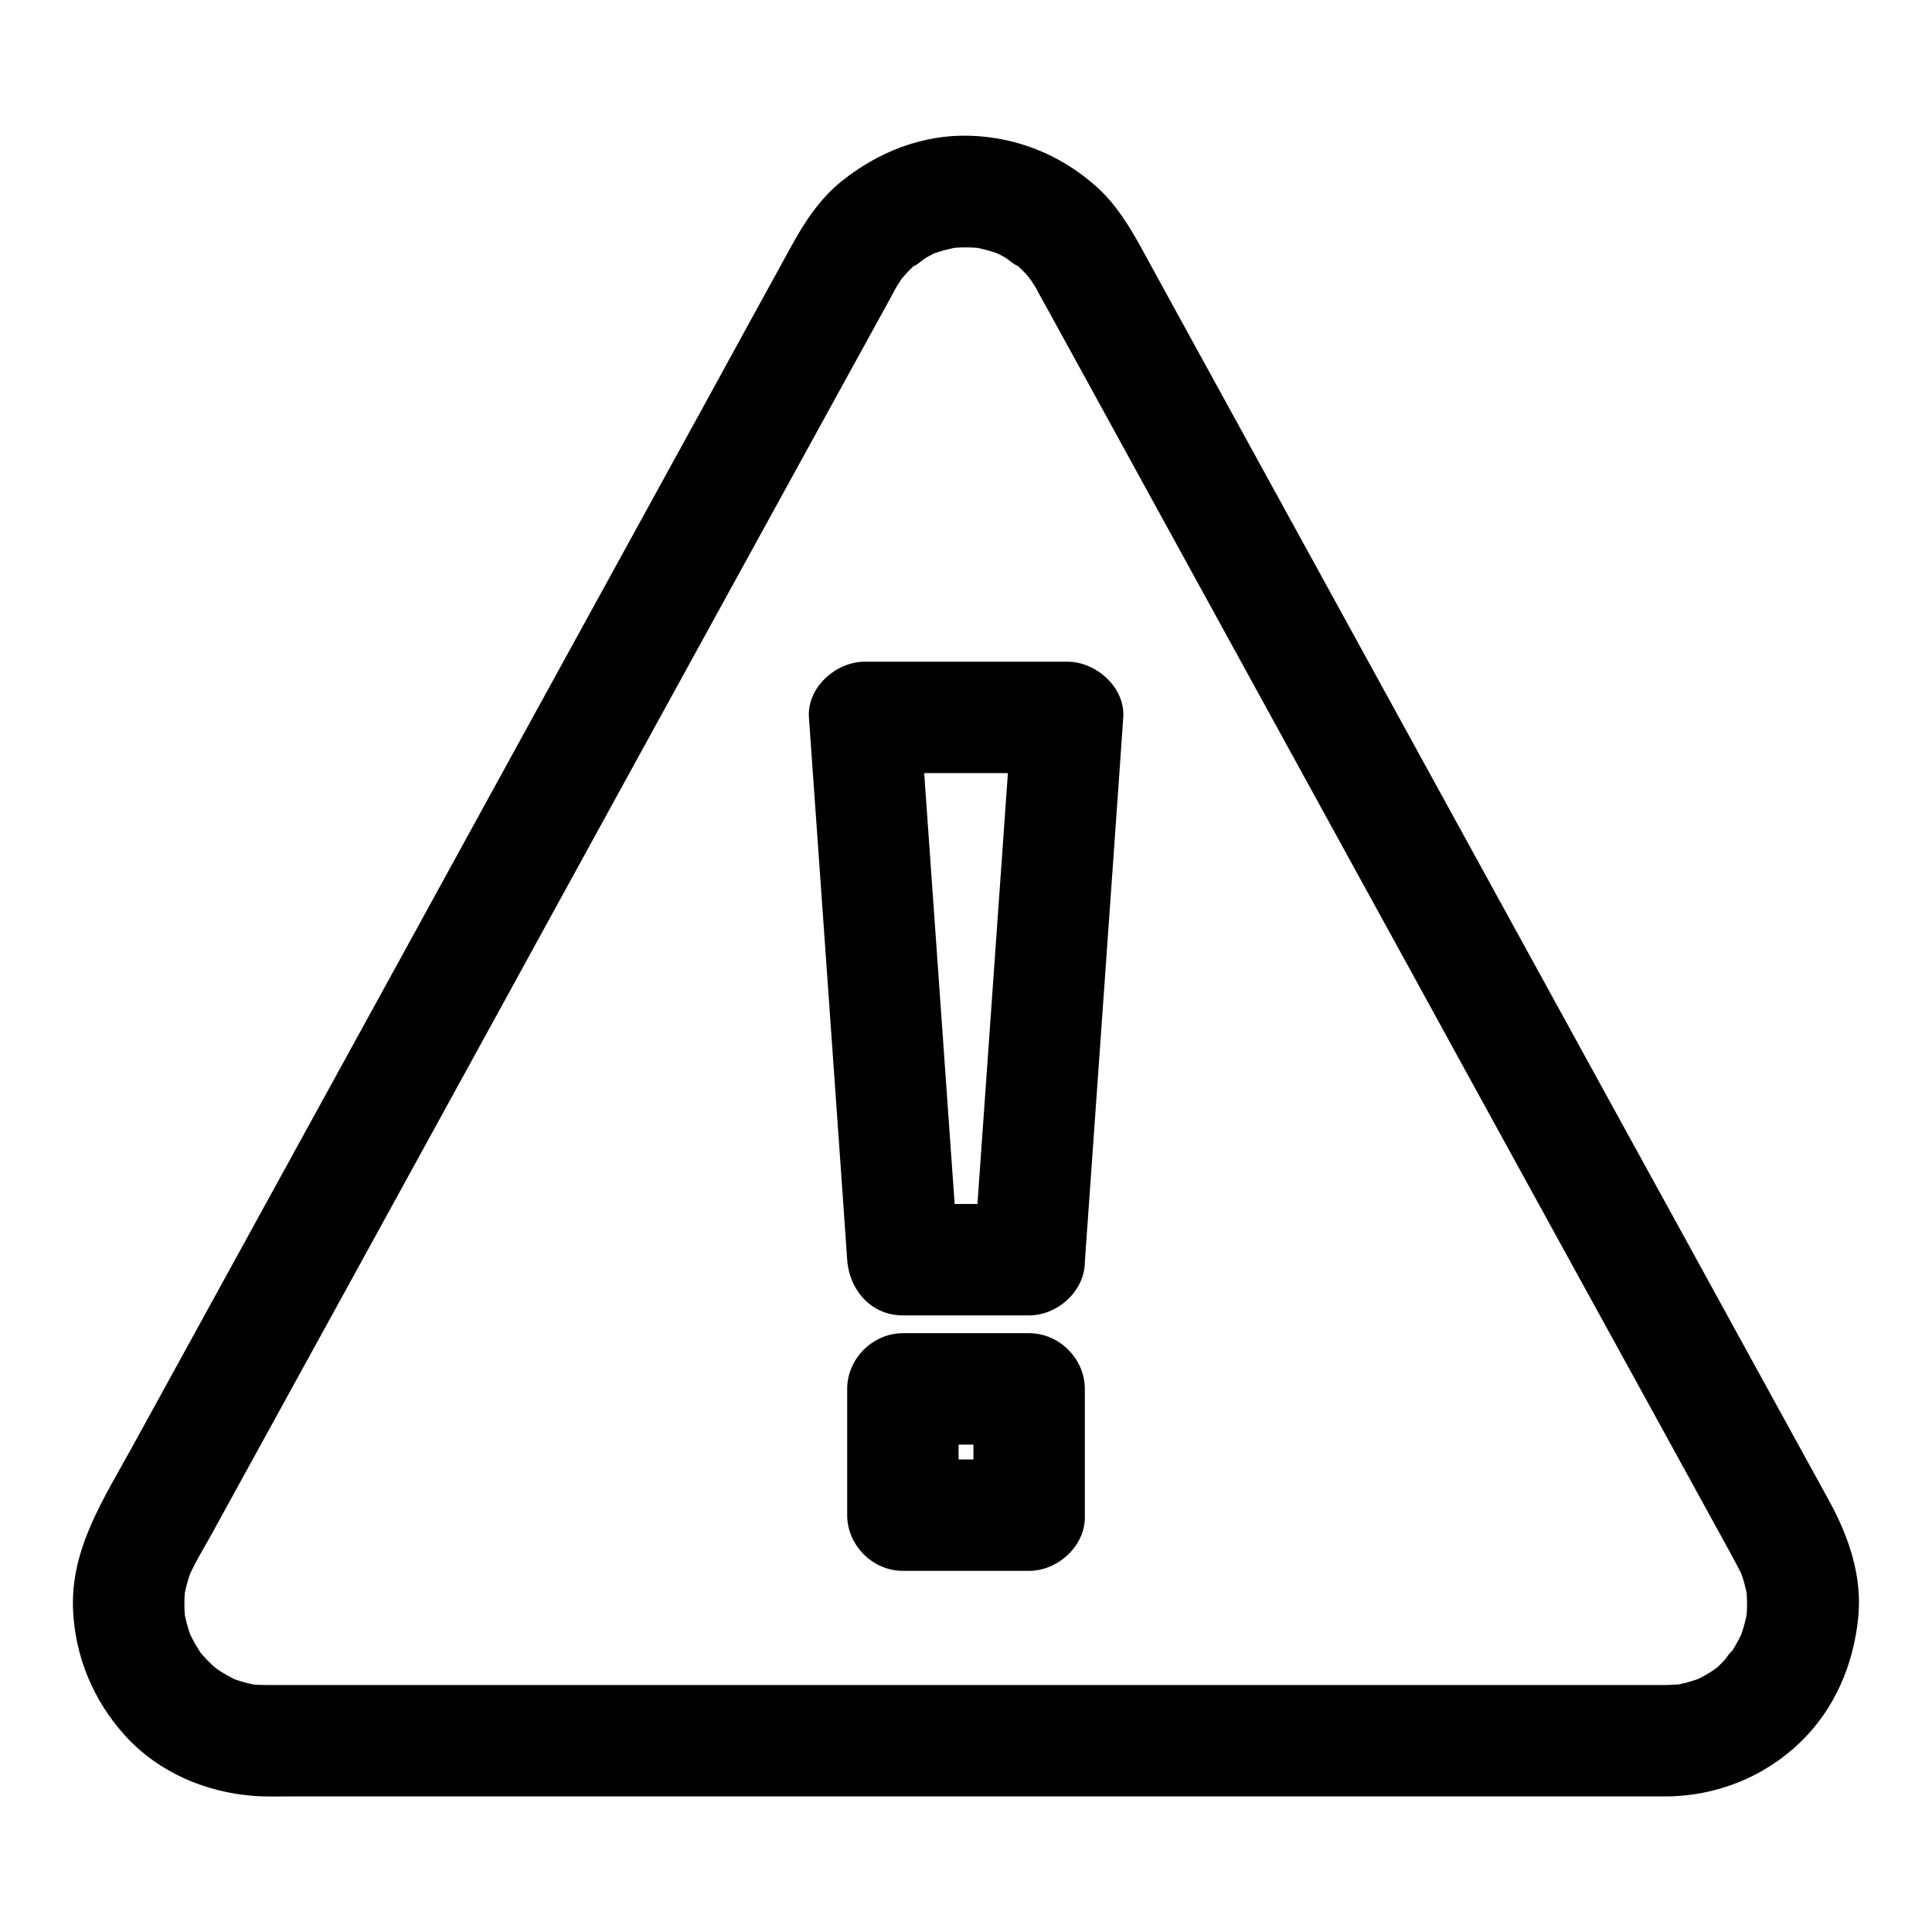
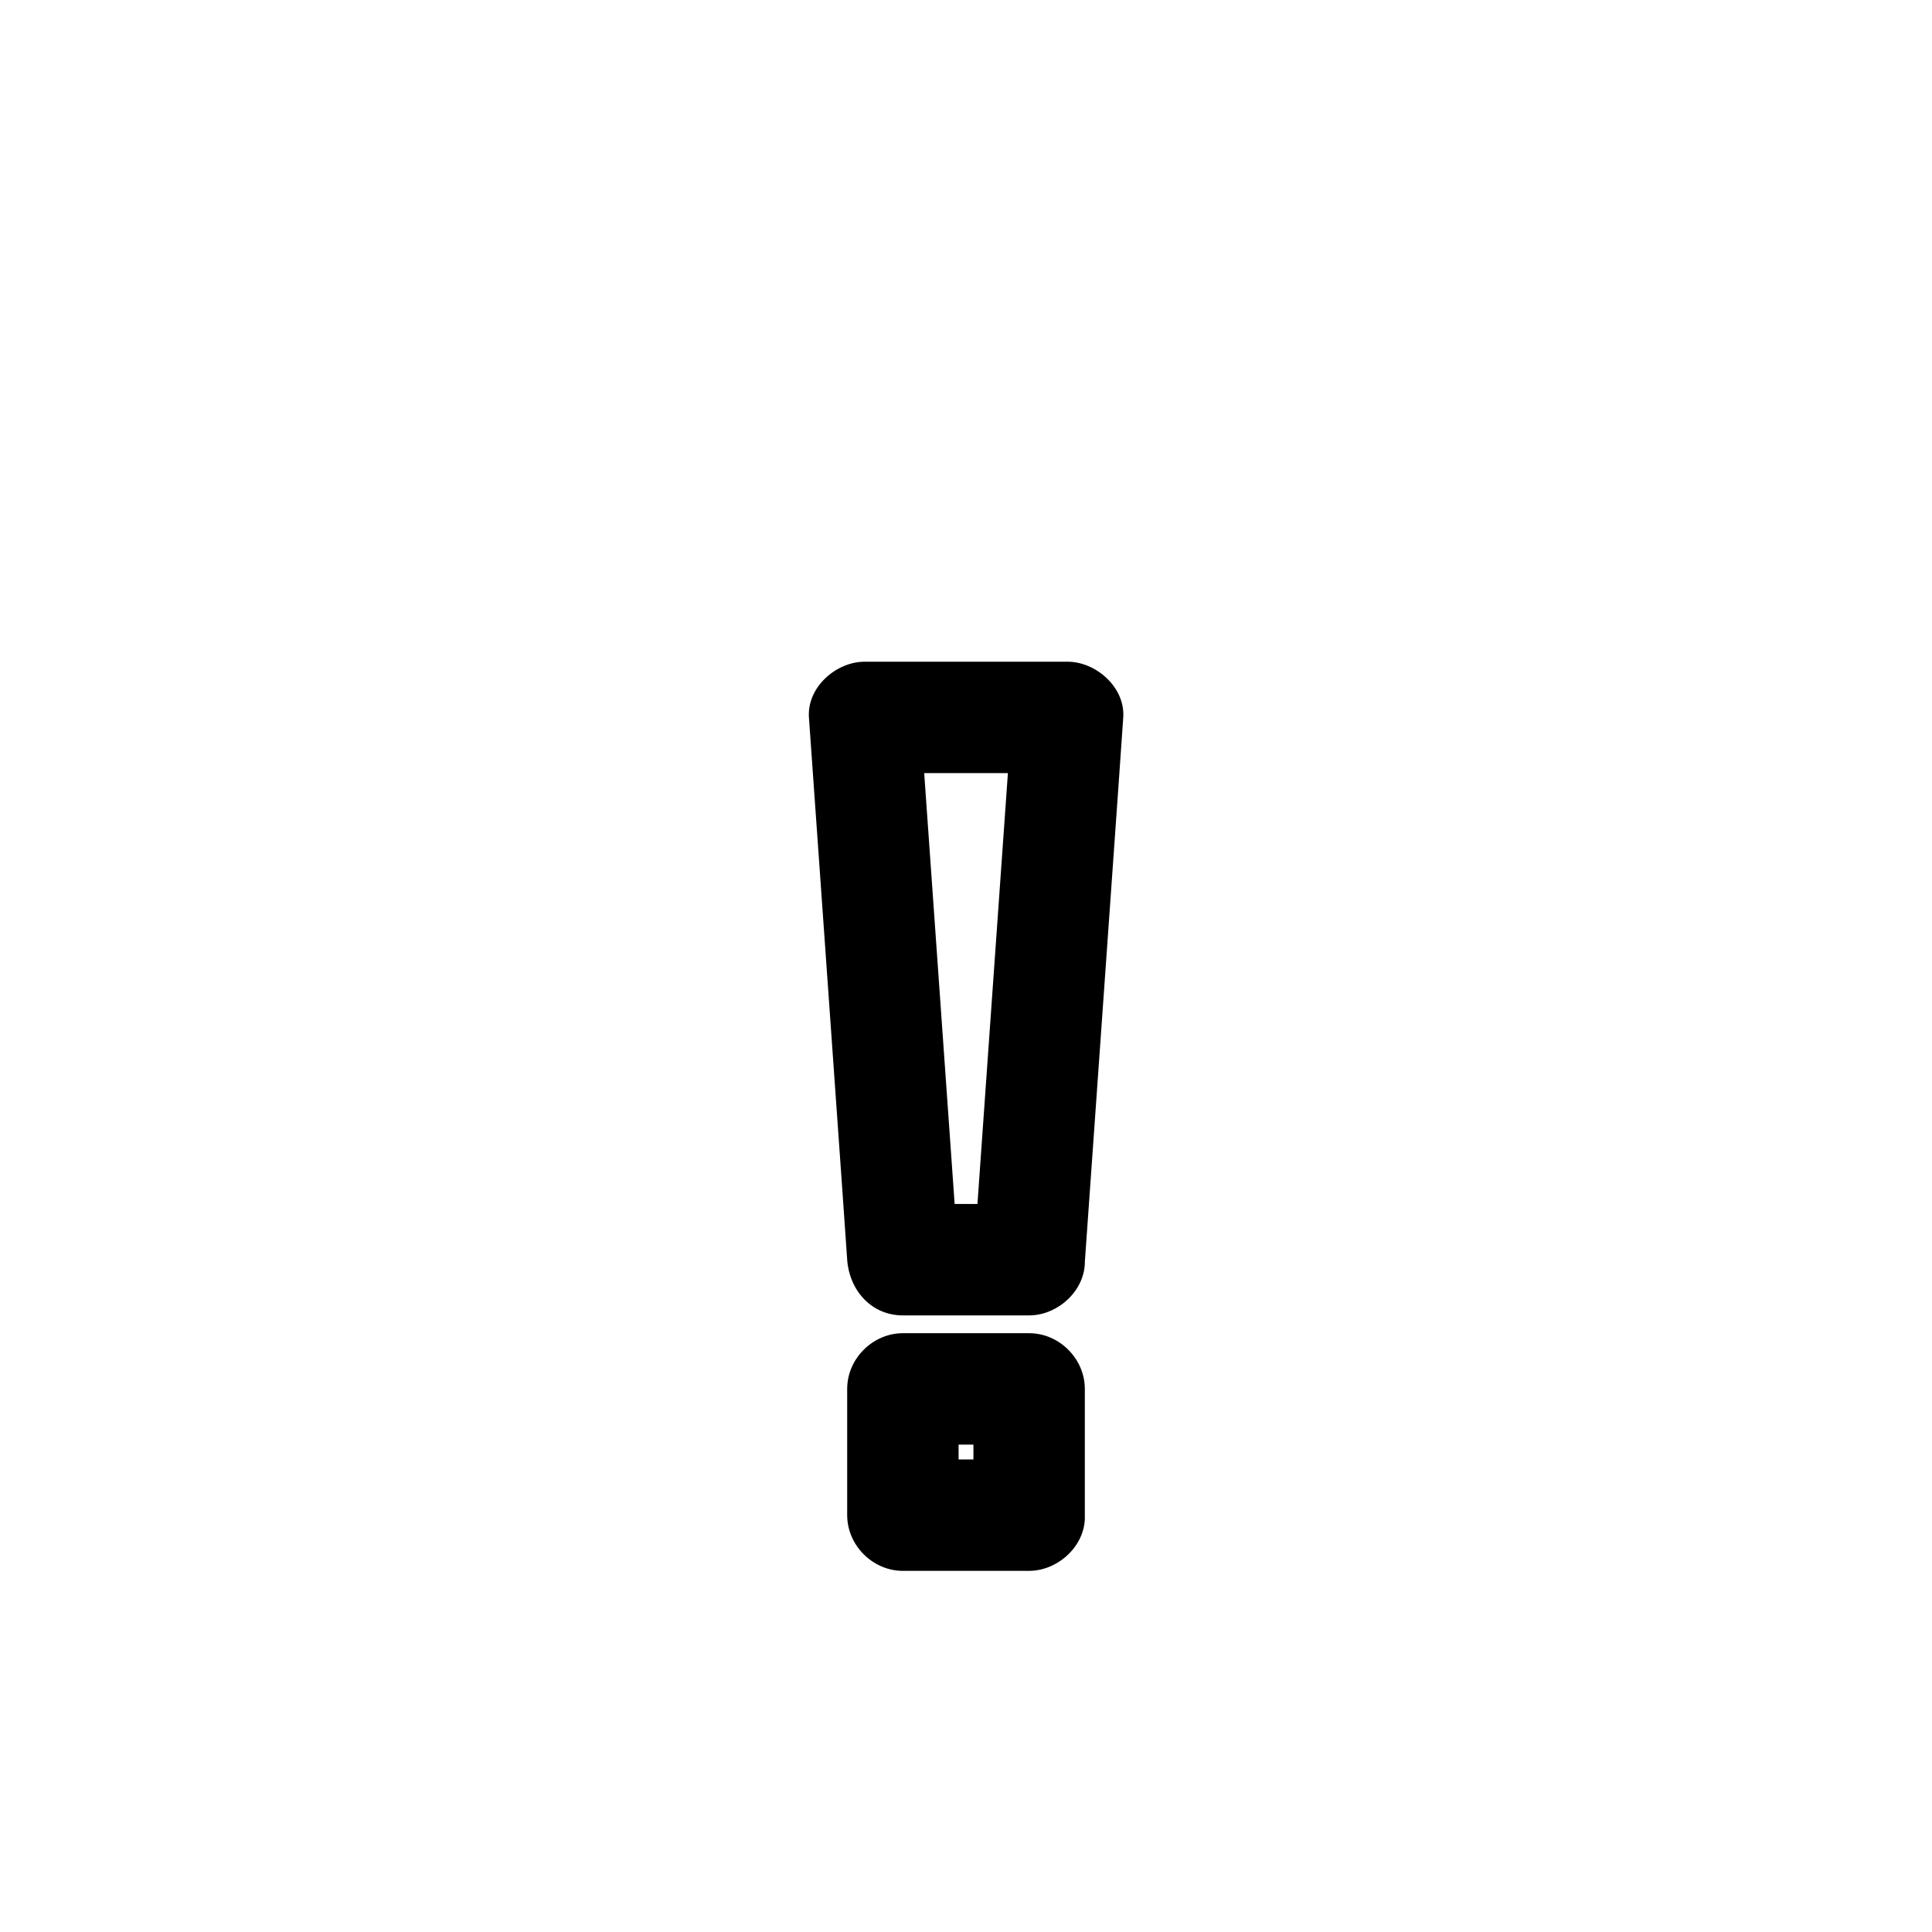
<svg xmlns="http://www.w3.org/2000/svg" fill="#000000" width="800px" height="800px" version="1.1" viewBox="144 144 512 512">
  <g>
    <path d="m416.73 463.07h-33.457c4.922 4.922 9.84 9.84 14.762 14.762-1.133-16.234-2.312-32.473-3.445-48.707-1.82-25.781-3.641-51.512-5.461-77.293-0.395-5.902-0.836-11.809-1.23-17.711-4.922 4.922-9.84 9.84-14.762 14.762h47.133 6.641l-14.762-14.762c-1.133 16.234-2.312 32.473-3.445 48.707-1.82 25.781-3.641 51.512-5.461 77.293-0.395 5.902-0.836 11.809-1.23 17.711-0.543 7.723 7.184 15.105 14.762 14.762 8.461-0.395 14.168-6.496 14.762-14.762 1.133-16.234 2.312-32.473 3.445-48.707 1.82-25.781 3.641-51.512 5.461-77.293 0.395-5.902 0.836-11.809 1.23-17.711 0.543-7.969-7.231-14.762-14.762-14.762h-47.133-6.641c-7.578 0-15.301 6.789-14.762 14.762 1.133 16.234 2.312 32.473 3.445 48.707 1.82 25.781 3.641 51.512 5.461 77.293 0.395 5.902 0.836 11.809 1.23 17.711 0.543 7.969 6.297 14.762 14.762 14.762h33.457c7.723 0 15.105-6.789 14.762-14.762-0.348-7.973-6.496-14.762-14.762-14.762z" />
    <path d="m416.73 530.77h-33.457c4.922 4.922 9.84 9.84 14.762 14.762v-33.457l-14.762 14.762h33.457c-4.922-4.922-9.84-9.84-14.762-14.762v33.457c0 7.723 6.789 15.105 14.762 14.762 8.02-0.344 14.762-6.496 14.762-14.762v-33.457c0-7.969-6.742-14.762-14.762-14.762h-33.457c-7.969 0-14.762 6.742-14.762 14.762v33.457c0 7.969 6.742 14.762 14.762 14.762h33.457c7.723 0 15.105-6.789 14.762-14.762-0.348-7.973-6.496-14.762-14.762-14.762z" />
-     <path d="m585.58 590.55h-10.086-27.305-40.492-49.102-53.922-54.07-50.43-42.117-29.961-13.332c-1.871 0-3.691-0.098-5.512-0.344 1.328 0.195 2.609 0.344 3.938 0.543-3.102-0.441-6.051-1.277-8.953-2.461 1.18 0.492 2.363 0.984 3.543 1.477-2.117-0.934-4.133-2.016-6.051-3.297-0.543-0.344-2.461-1.82-0.195-0.051 2.164 1.672 0.59 0.441 0.098 0.051-0.887-0.738-1.77-1.574-2.609-2.41-0.738-0.789-1.426-1.574-2.164-2.41-1.133-1.277 2.312 3.148 1.031 1.379-0.344-0.492-0.688-0.934-0.984-1.426-1.277-1.969-2.363-4.035-3.297-6.199 0.492 1.18 0.984 2.363 1.477 3.543-1.18-2.902-2.016-5.953-2.461-9.055 0.195 1.328 0.344 2.609 0.543 3.938-0.395-3.199-0.395-6.394 0-9.543-0.195 1.328-0.344 2.609-0.543 3.938 0.441-3.102 1.277-6.102 2.461-9.004-0.492 1.18-0.984 2.363-1.477 3.543 1.82-4.231 4.281-8.266 6.543-12.301 4.676-8.562 9.398-17.121 14.07-25.633 6.988-12.695 13.973-25.438 20.961-38.129 8.562-15.547 17.074-31.145 25.633-46.691 9.25-16.875 18.547-33.75 27.797-50.676 9.25-16.875 18.5-33.703 27.75-50.578 8.512-15.5 17.023-30.996 25.535-46.492 6.938-12.594 13.824-25.191 20.762-37.785 4.625-8.363 9.199-16.777 13.824-25.141 1.18-2.164 2.363-4.281 3.543-6.445 0.246-0.492 0.543-0.984 0.789-1.477 0.051-0.098 0.098-0.195 0.148-0.297 0.195-0.395 0.441-0.738 0.641-1.133 0.441-0.738 0.887-1.426 1.328-2.117 0.195-0.246 0.395-0.492 0.543-0.738 0.887-1.426-2.461 3-0.984 1.277 0.934-1.082 1.82-2.117 2.805-3.102 0.492-0.492 0.984-0.934 1.523-1.379 0.297-0.246 0.59-0.492 0.887-0.738 0.934-0.836-2.066 1.477-1.82 1.426 1.133-0.297 2.559-1.77 3.59-2.363 1.23-0.688 2.508-1.328 3.789-1.871-1.18 0.492-2.363 0.984-3.543 1.477 2.953-1.23 6.004-2.016 9.152-2.508-1.328 0.195-2.609 0.344-3.938 0.543 3.344-0.441 6.691-0.441 9.988 0-1.328-0.195-2.609-0.344-3.938-0.543 3.148 0.441 6.199 1.277 9.152 2.508-1.18-0.492-2.363-0.984-3.543-1.477 1.23 0.543 2.41 1.082 3.543 1.723 1.133 0.641 2.656 2.164 3.836 2.461 0.051 0-3.148-2.559-1.625-1.23 0.195 0.195 0.441 0.395 0.688 0.543 0.543 0.441 1.031 0.887 1.523 1.379 0.59 0.543 1.133 1.133 1.672 1.723 0.344 0.395 1.133 1.723 1.574 1.82 0.051 0-2.016-2.805-1.379-1.77 0.195 0.344 0.492 0.688 0.688 1.031 0.395 0.59 0.789 1.23 1.18 1.871 0.246 0.395 0.441 0.738 0.641 1.133 0.051 0.098 0.098 0.195 0.148 0.297 0.789 1.379 1.523 2.805 2.312 4.184 3.938 7.133 7.824 14.27 11.758 21.402 6.394 11.711 12.84 23.371 19.238 35.078 8.215 14.957 16.383 29.863 24.602 44.82 9.152 16.629 18.254 33.309 27.406 49.938 9.348 17.023 18.695 33.996 27.996 51.02 8.809 16.039 17.613 32.078 26.422 48.117 7.43 13.531 14.859 27.059 22.289 40.539 5.312 9.691 10.676 19.434 15.988 29.125 2.41 4.43 4.871 8.809 7.231 13.234 0.688 1.277 1.328 2.609 1.918 3.938-0.492-1.18-0.984-2.363-1.477-3.543 1.18 2.902 2.016 5.902 2.461 9.004-0.195-1.328-0.344-2.609-0.543-3.938 0.395 3.199 0.395 6.394 0 9.543 0.195-1.328 0.344-2.609 0.543-3.938-0.441 3.102-1.277 6.148-2.461 9.055 0.492-1.18 0.984-2.363 1.477-3.543-0.887 2.066-1.918 4.082-3.102 5.953-0.297 0.492-0.641 0.984-0.984 1.426-1.328 1.969 0.738-1.18 1.082-1.379-0.836 0.395-1.672 1.969-2.312 2.656-0.738 0.789-1.523 1.523-2.363 2.215-0.395 0.344-0.789 0.641-1.133 0.934 3.641-3.148 2.066-1.574 1.082-0.887-1.969 1.379-4.082 2.508-6.297 3.445 1.18-0.492 2.363-0.984 3.543-1.477-2.902 1.18-5.856 2.016-8.953 2.461 1.328-0.195 2.609-0.344 3.938-0.543-1.672 0.203-3.394 0.301-5.164 0.352-7.723 0.051-15.105 6.742-14.762 14.762 0.344 7.922 6.496 14.809 14.762 14.762 13.234-0.098 25.93-5.117 35.473-14.316 9.199-8.855 14.168-20.664 15.398-33.16 1.082-10.922-2.508-21.352-7.676-30.801-6.641-12.102-13.332-24.254-19.977-36.359-12.25-22.336-24.5-44.672-36.801-67.012-14.711-26.812-29.473-53.676-44.184-80.492-14.07-25.633-28.141-51.266-42.215-76.898-10.281-18.746-20.566-37.441-30.848-56.188-2.754-5.019-5.461-9.988-8.215-15.008-3.344-6.102-6.988-12.004-12.301-16.68-9.297-8.168-20.762-12.793-33.16-13.188-12.547-0.395-24.355 4.281-34.047 12.055-5.856 4.723-9.938 10.973-13.48 17.516-7.086 12.891-14.168 25.781-21.207 38.672-12.449 22.68-24.945 45.41-37.391 68.094-14.762 26.914-29.57 53.824-44.328 80.785-13.922 25.387-27.898 50.773-41.82 76.16-9.988 18.156-19.926 36.309-29.914 54.465-7.332 13.332-16.09 26.566-15.547 42.508 0.441 12.645 5.41 24.551 13.922 33.852 8.906 9.742 21.453 15.008 34.488 15.891 3.148 0.195 6.297 0.098 9.445 0.098h50.43 82.066 92.594 81.672 50.676 6.938c7.723 0 15.105-6.789 14.762-14.762-0.34-8.012-6.441-14.754-14.754-14.754z" />
  </g>
</svg>